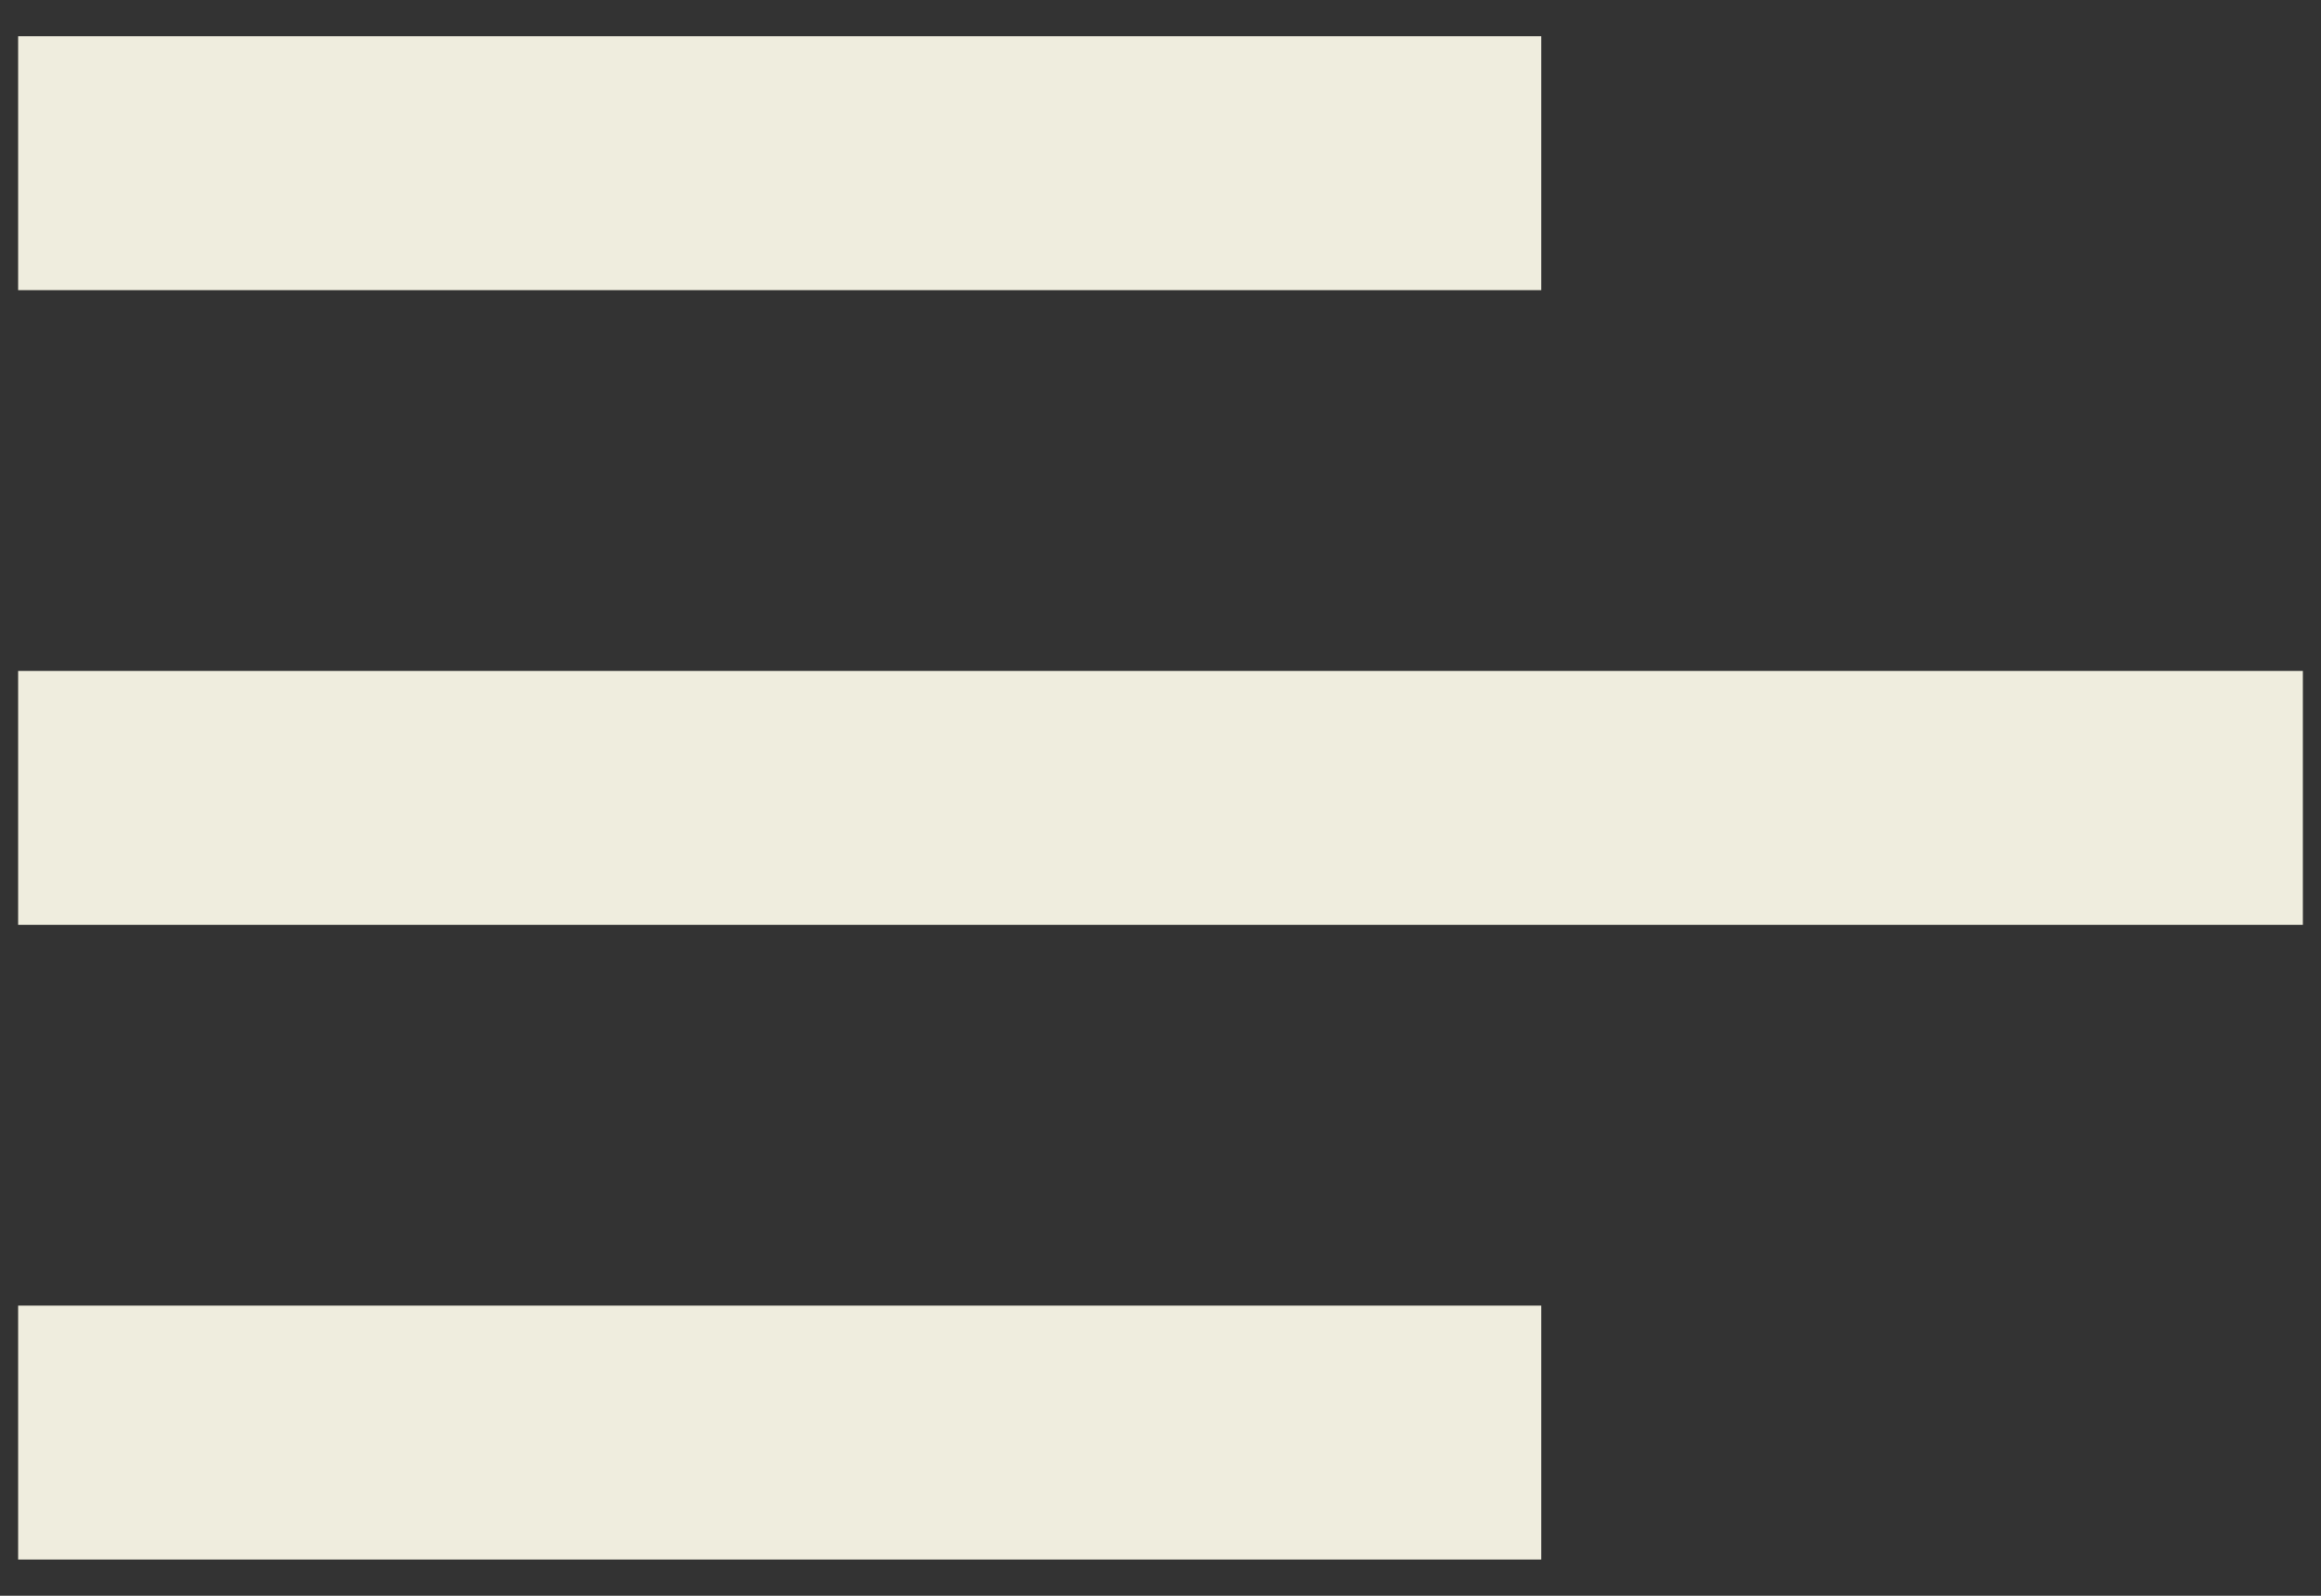
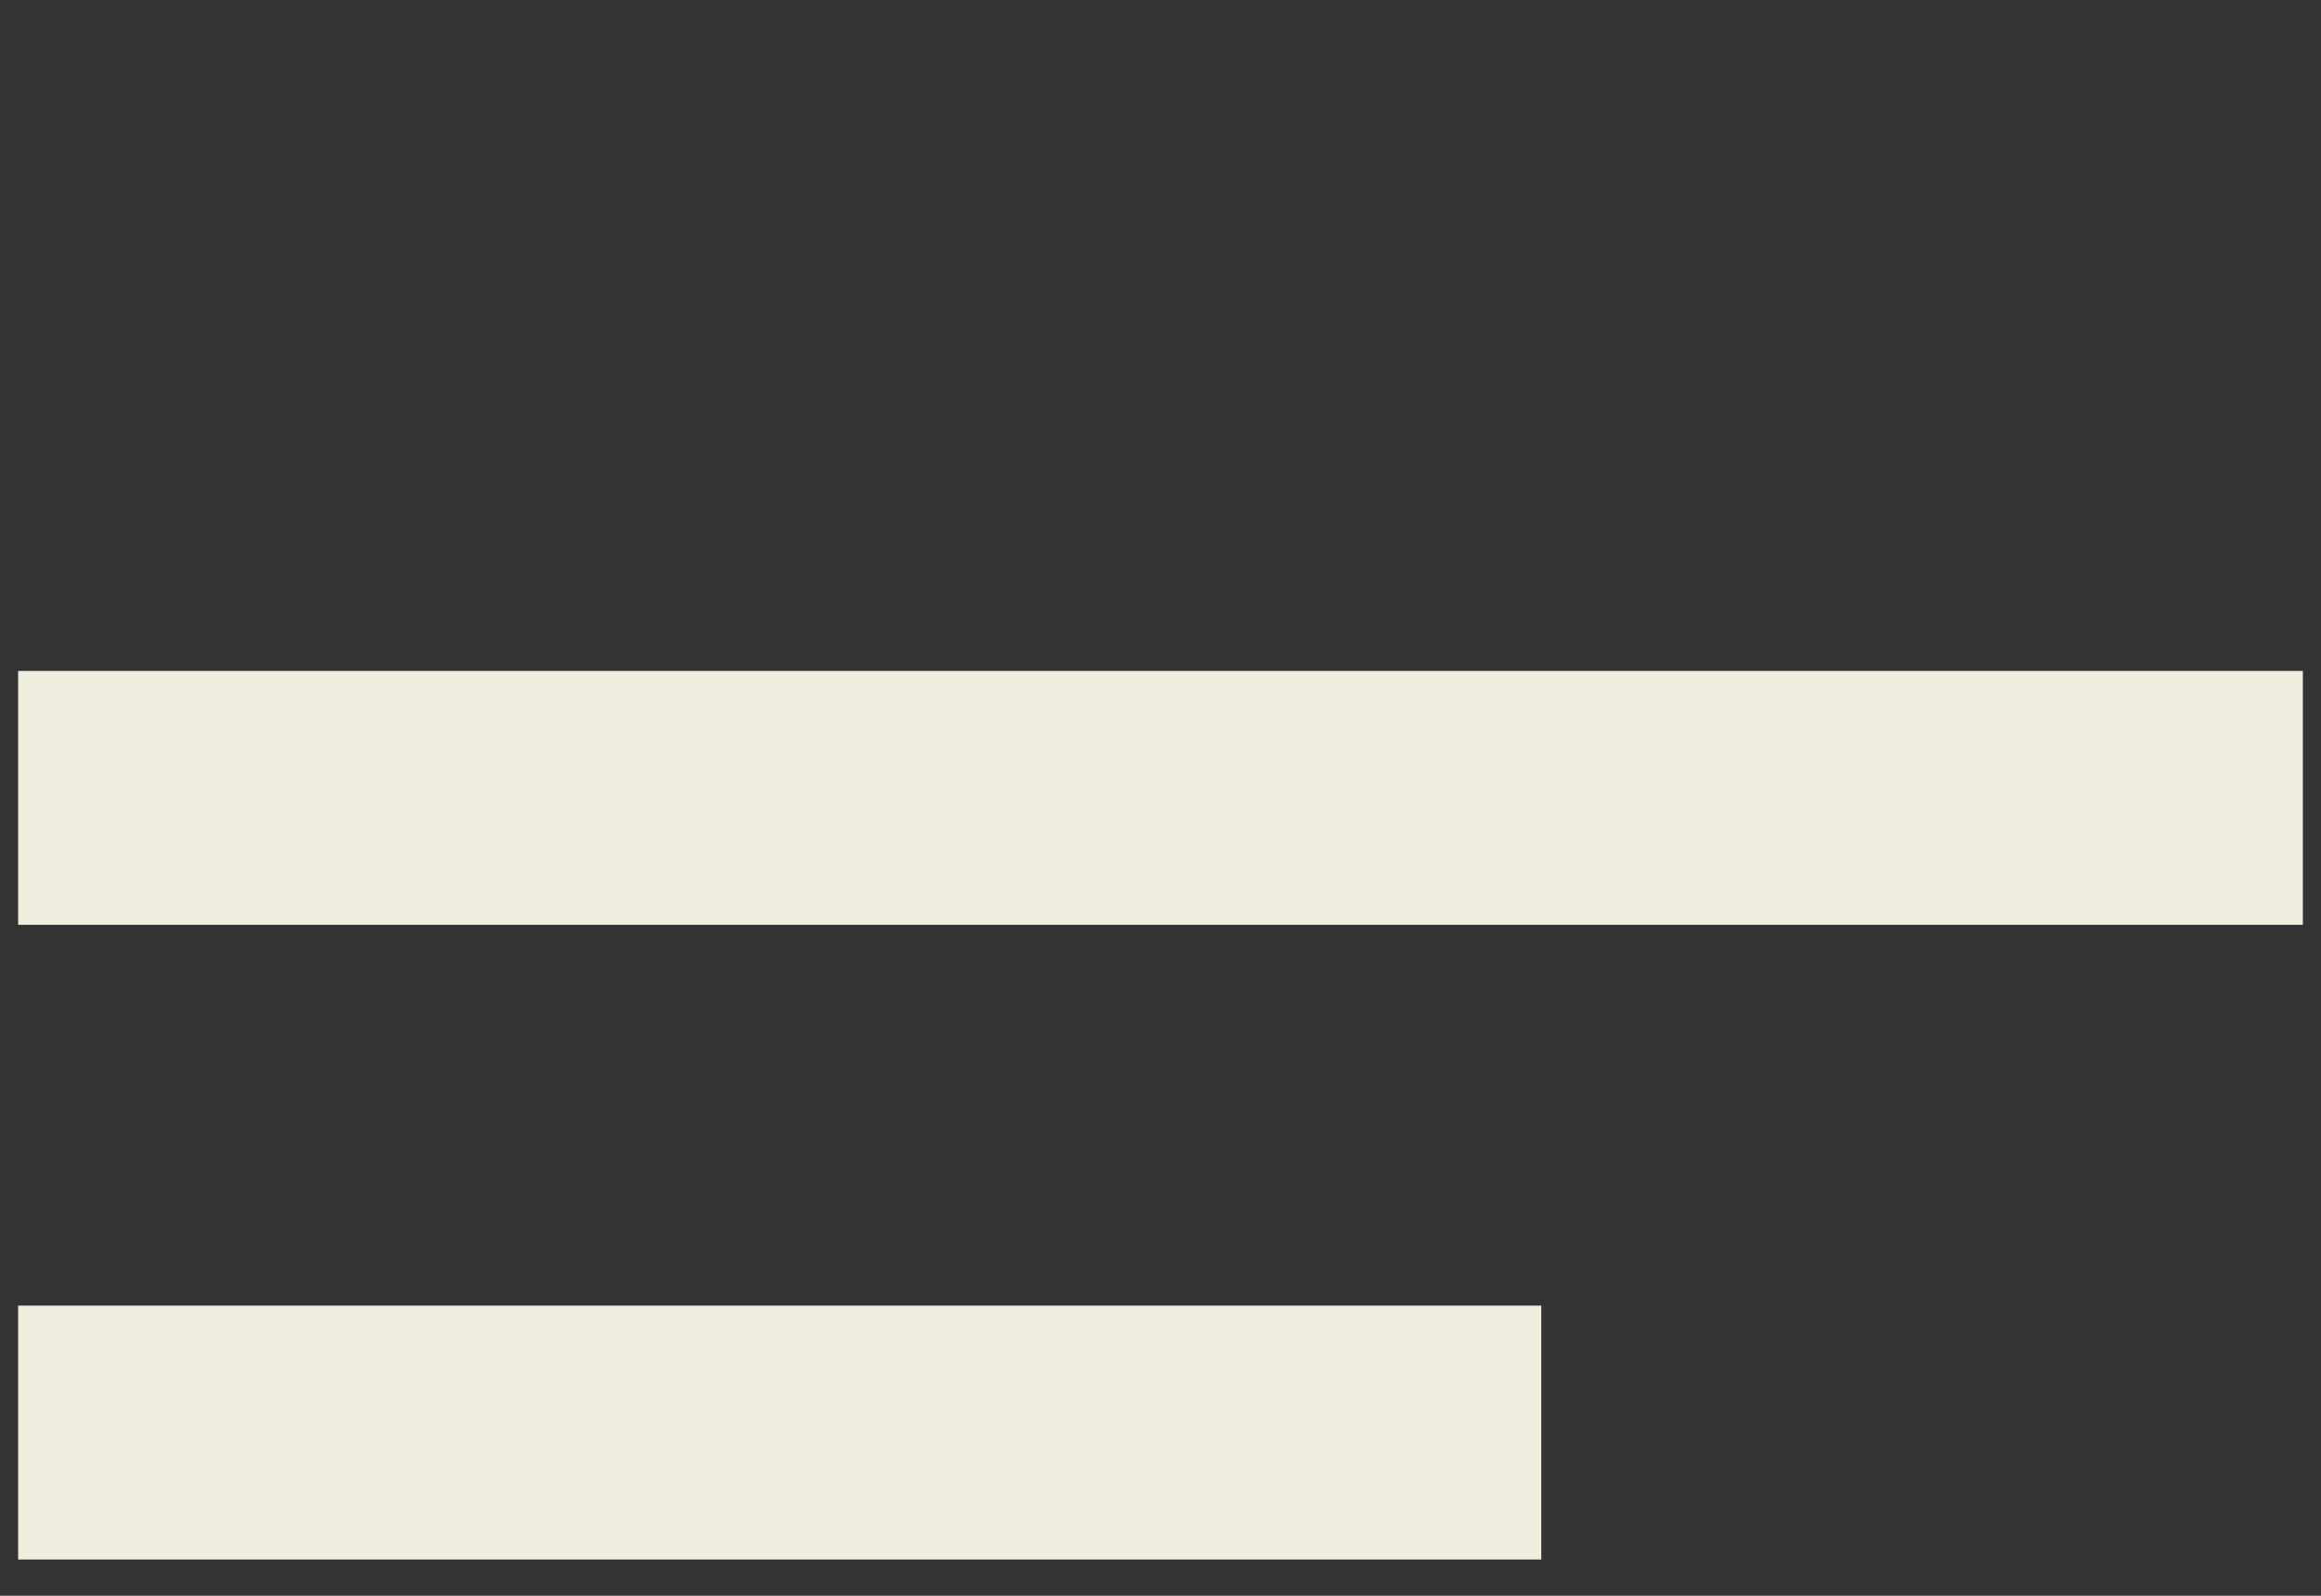
<svg xmlns="http://www.w3.org/2000/svg" width="32" height="22" viewBox="0 0 32 22" fill="none">
  <rect x="0" y="0" width="32" height="22" fill="#333333" stroke="none" />
-   <path d="M0.25 4V0.5H21.25V4H0.25Z" fill="#EFEDDE" />
  <path d="M0.25 12.75H31.75V9.25H0.25V12.75Z" fill="#EFEDDE" />
  <path d="M0.25 21.5H21.25V18H0.25V21.5Z" fill="#EFEDDE" />
</svg>